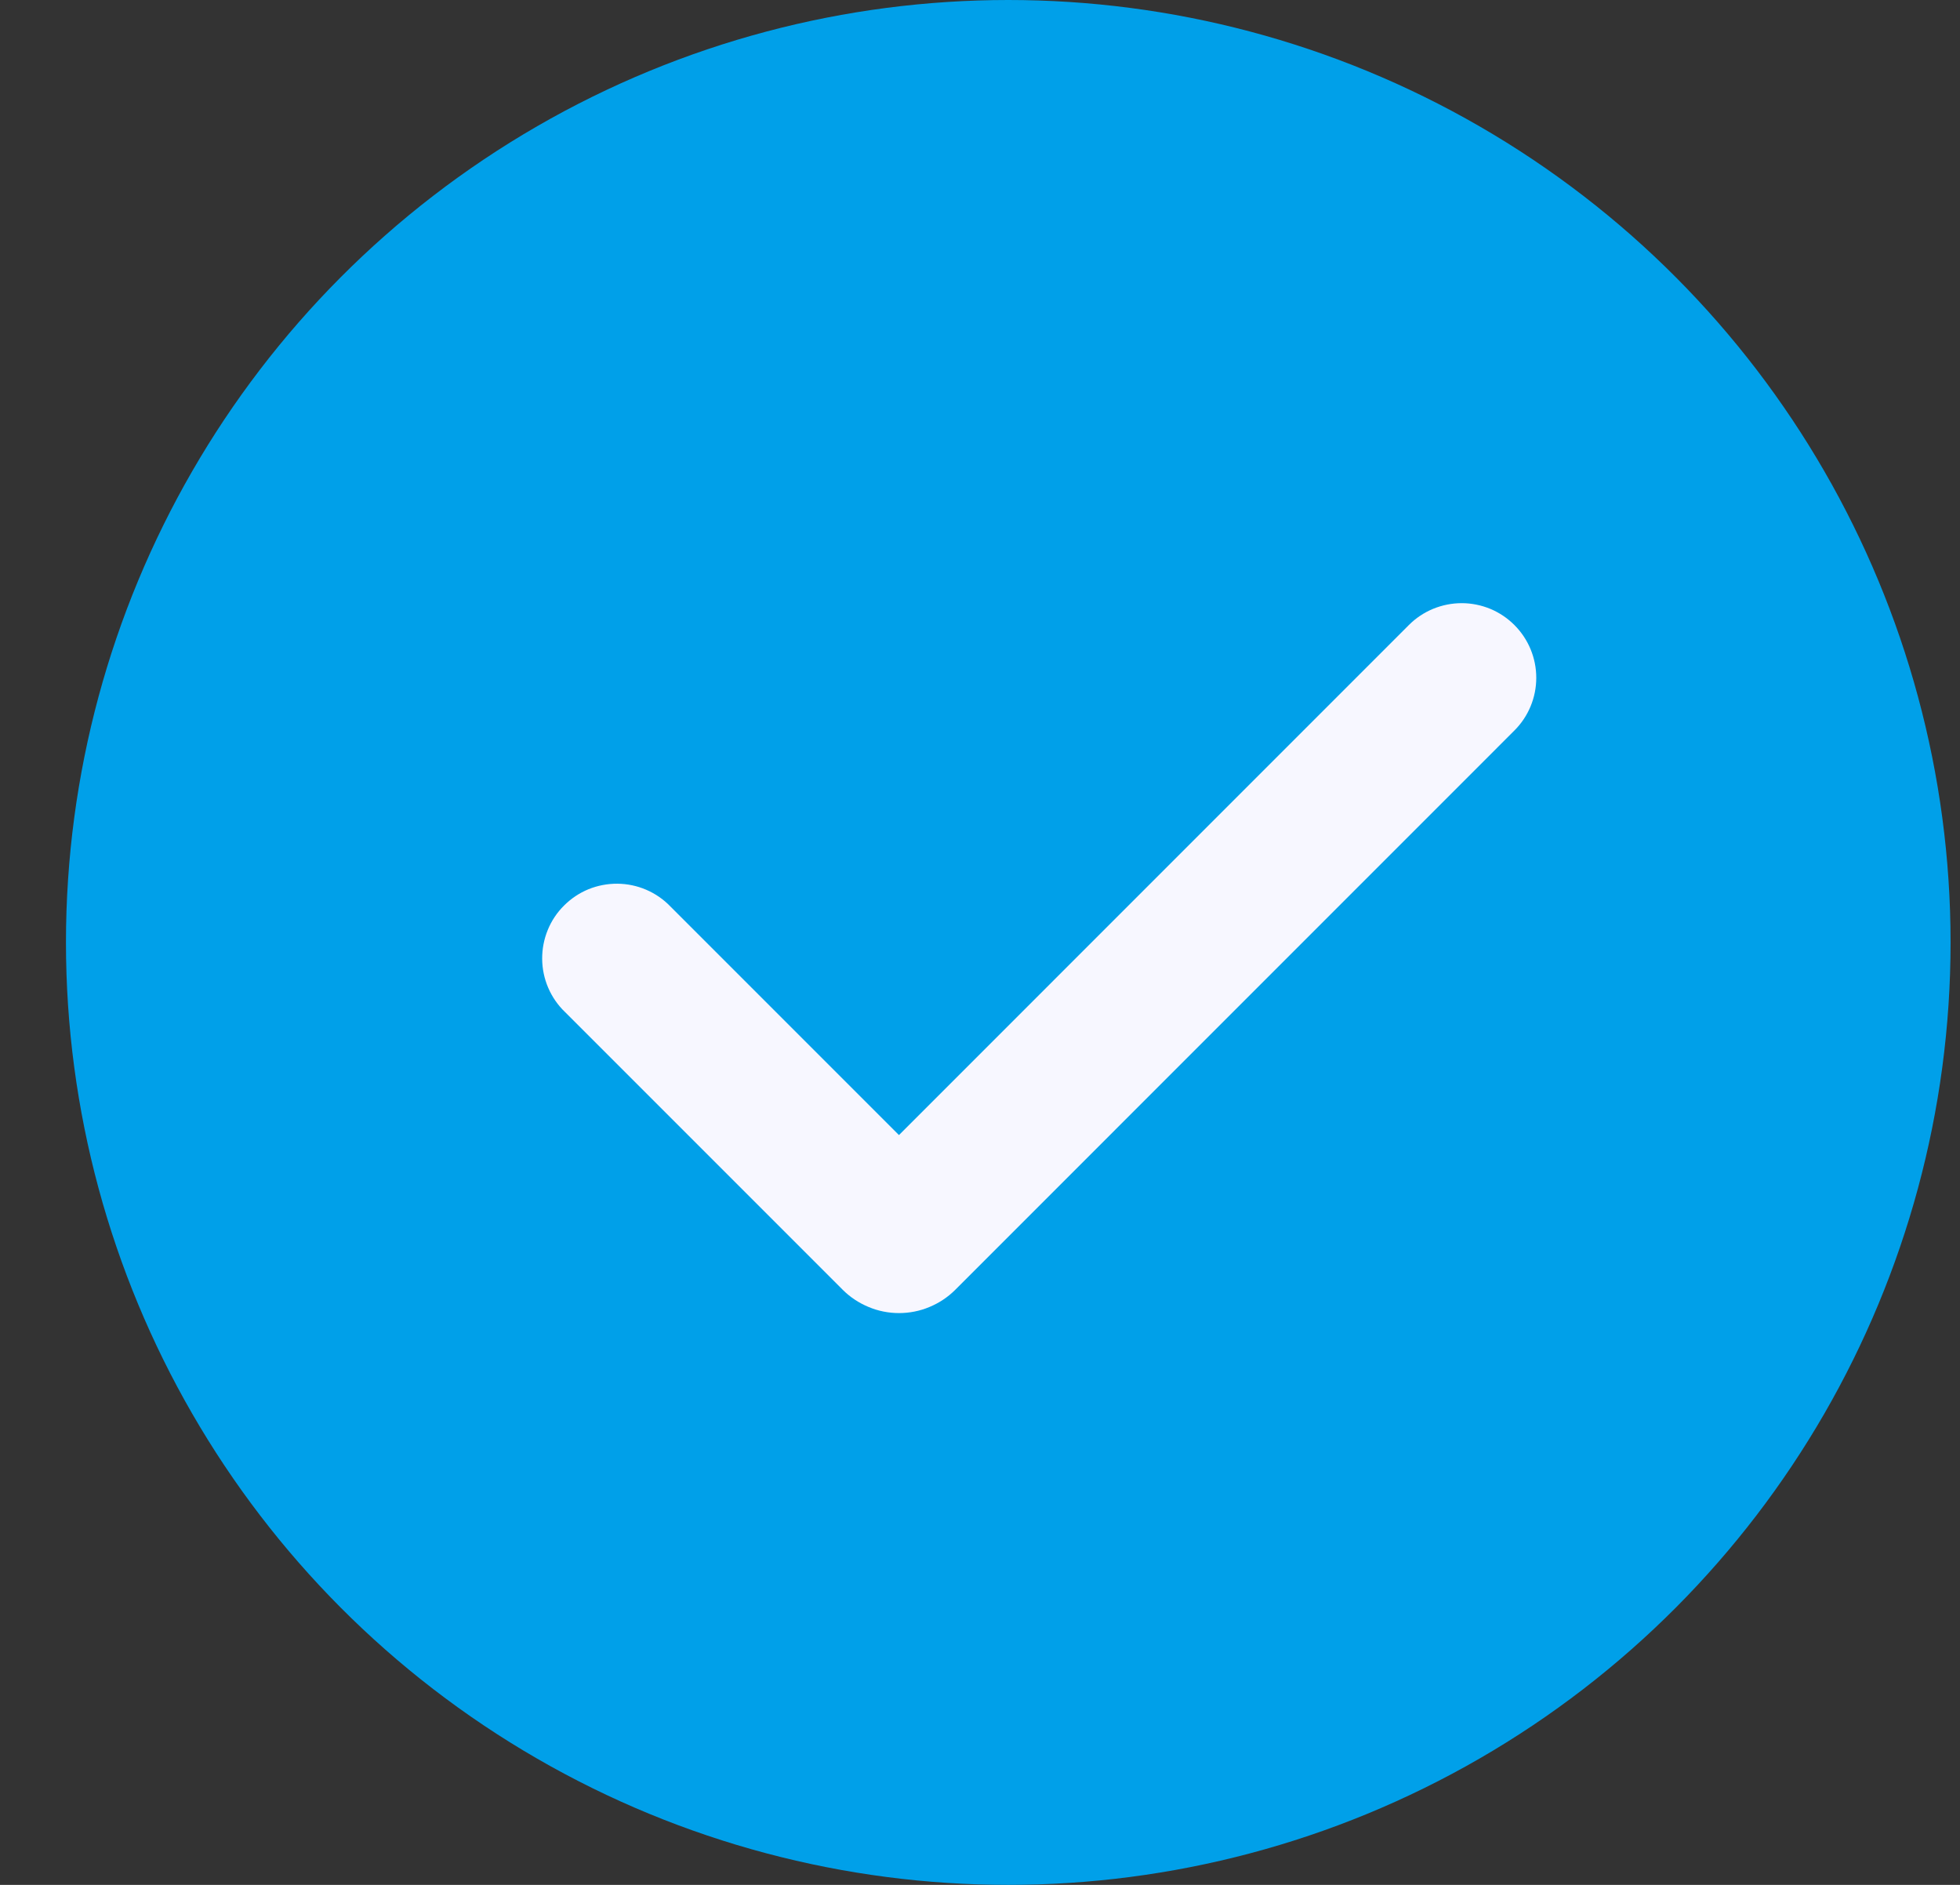
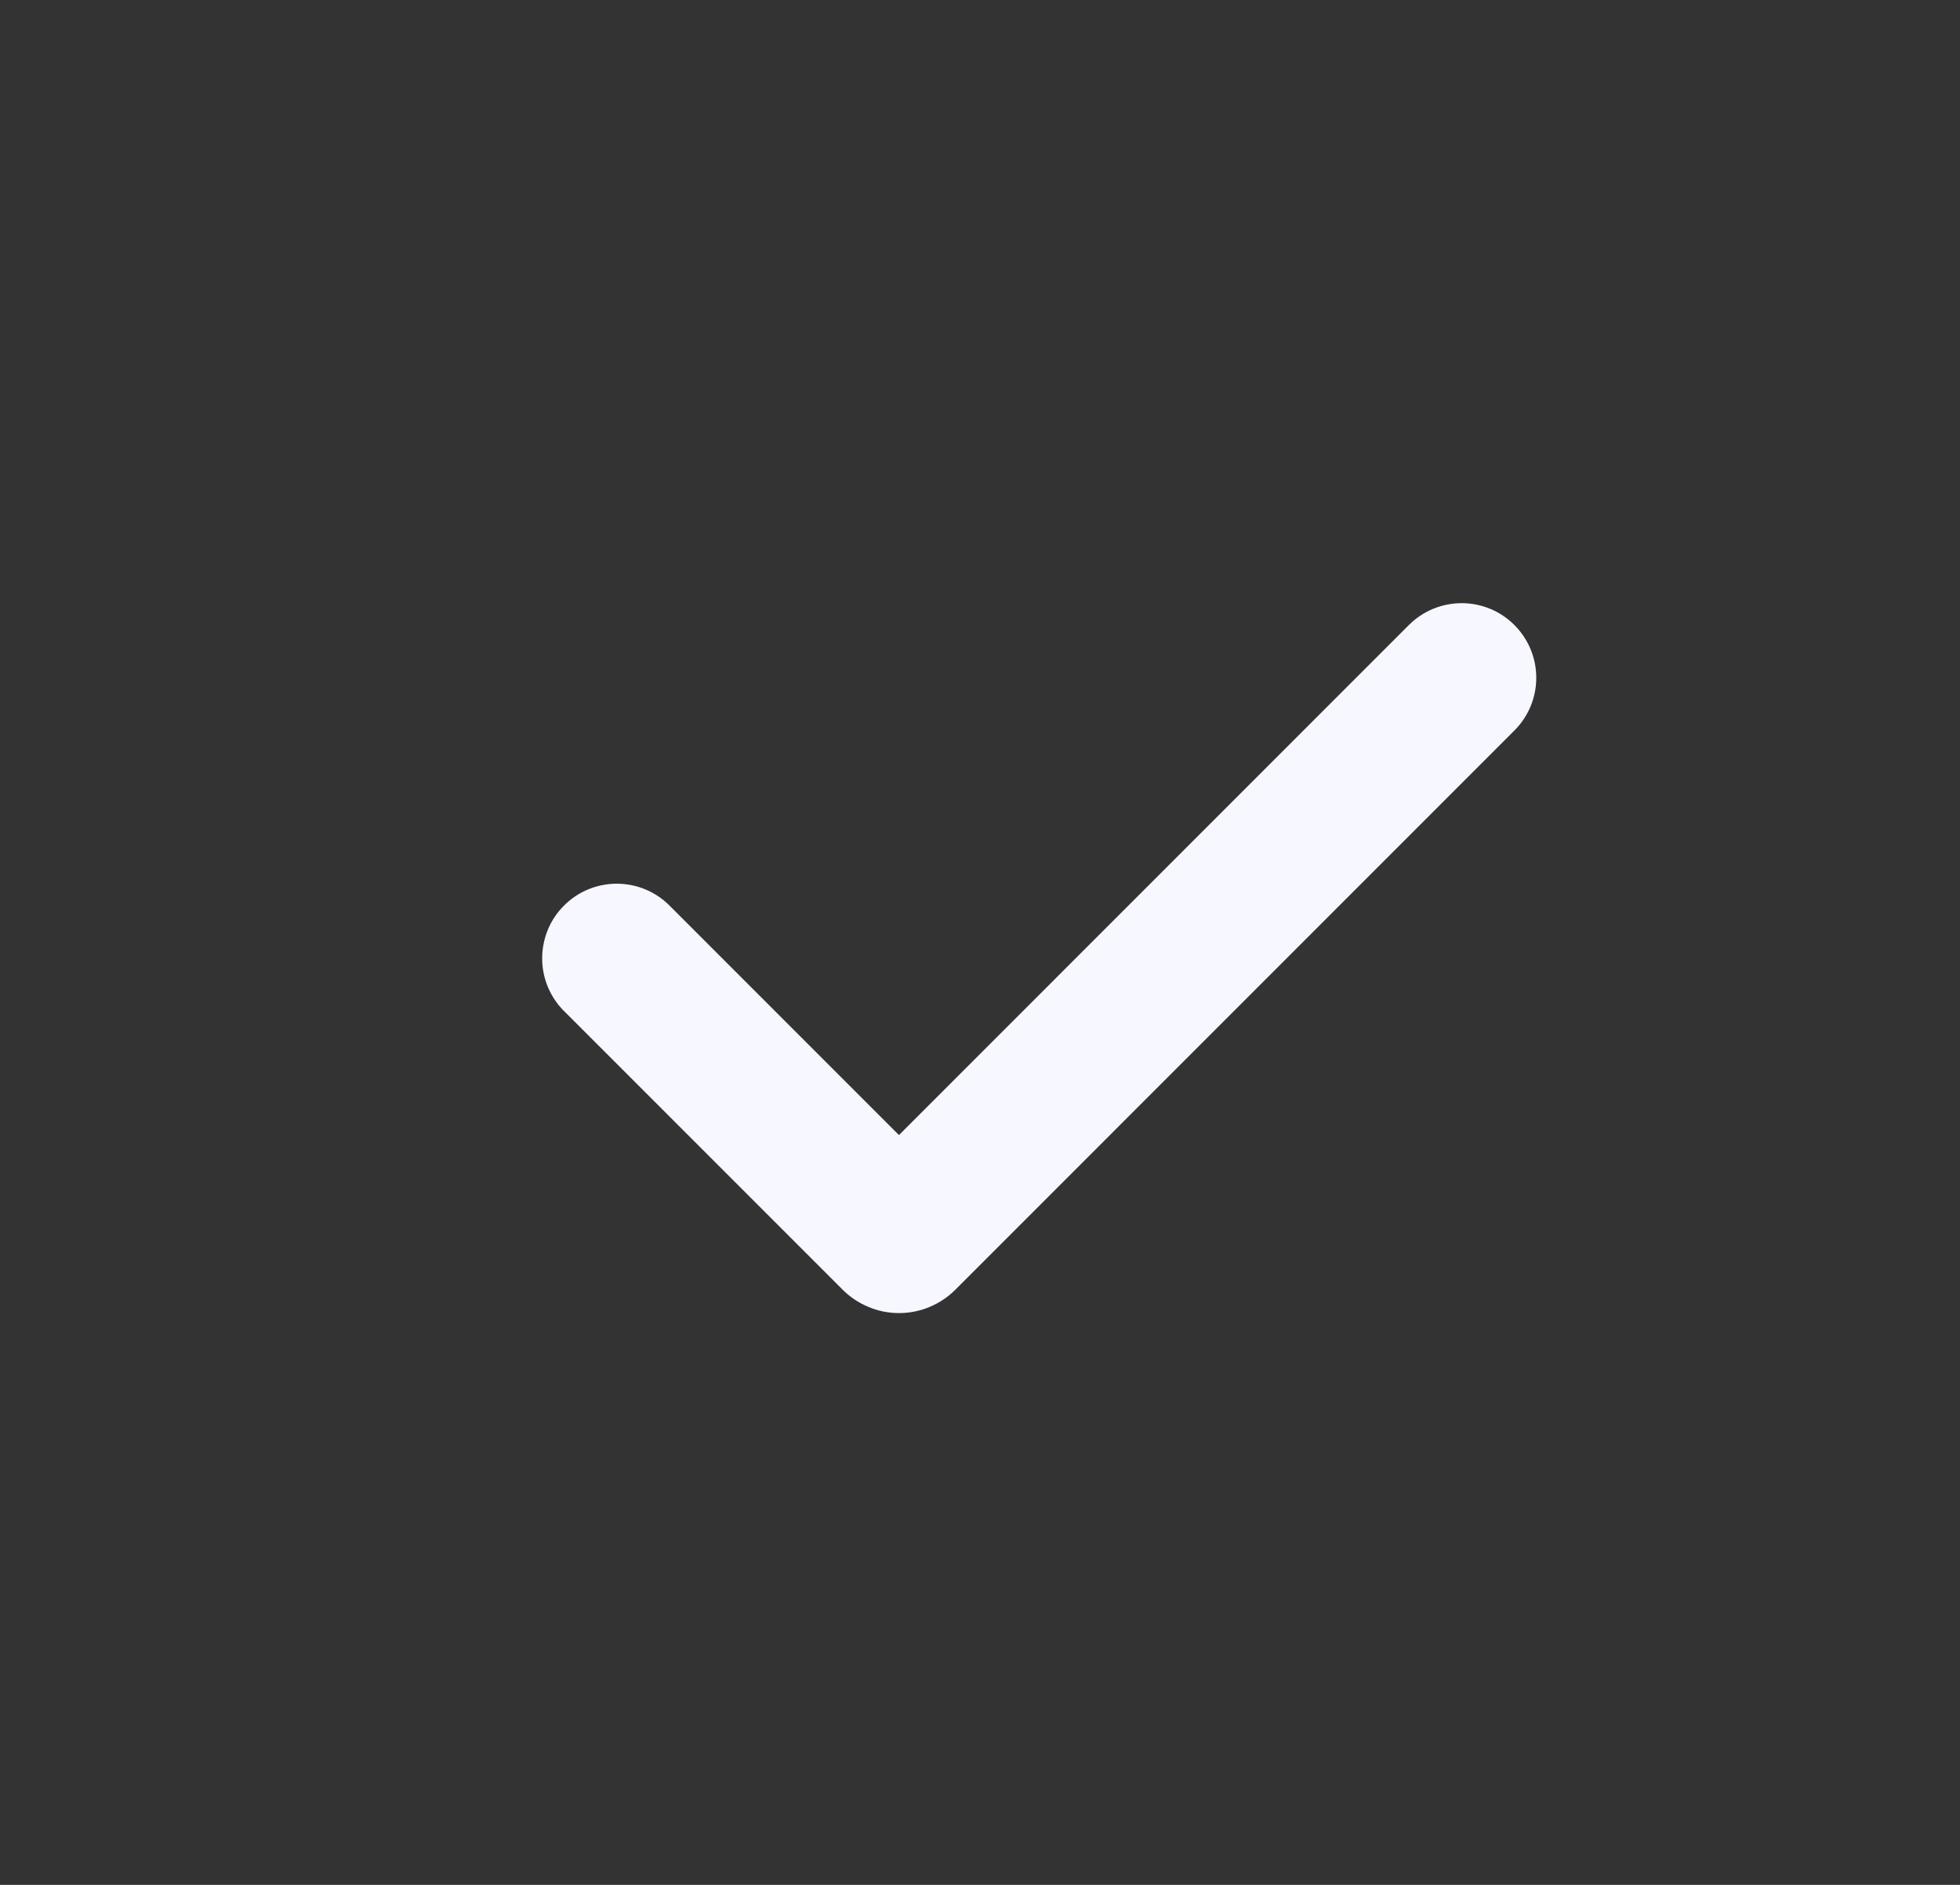
<svg xmlns="http://www.w3.org/2000/svg" width="26" height="25" viewBox="0 0 26 25" fill="none">
  <rect x="0" y="0" width="26" height="25" fill="#333333" stroke="none" />
-   <circle cx="13.375" cy="12.5" r="12.5" fill="#00A0E9" />
  <path fill-rule="evenodd" clip-rule="evenodd" d="M20.089 8.29C20.275 8.476 20.379 8.727 20.379 8.99C20.379 9.252 20.275 9.504 20.089 9.689L12.672 17.107C12.574 17.205 12.458 17.282 12.33 17.335C12.202 17.389 12.064 17.416 11.926 17.416C11.787 17.416 11.65 17.389 11.522 17.335C11.394 17.282 11.277 17.205 11.179 17.107L7.494 13.422C7.399 13.331 7.324 13.222 7.272 13.101C7.22 12.98 7.193 12.85 7.192 12.719C7.191 12.588 7.216 12.457 7.266 12.335C7.315 12.214 7.389 12.103 7.482 12.011C7.575 11.918 7.685 11.844 7.807 11.794C7.928 11.745 8.059 11.72 8.19 11.721C8.321 11.722 8.451 11.749 8.572 11.801C8.693 11.853 8.802 11.928 8.893 12.023L11.925 15.055L18.689 8.29C18.781 8.198 18.89 8.125 19.011 8.075C19.131 8.026 19.259 8 19.39 8C19.52 8 19.648 8.026 19.768 8.075C19.888 8.125 19.997 8.198 20.089 8.29Z" fill="#F7F7FF" />
</svg>